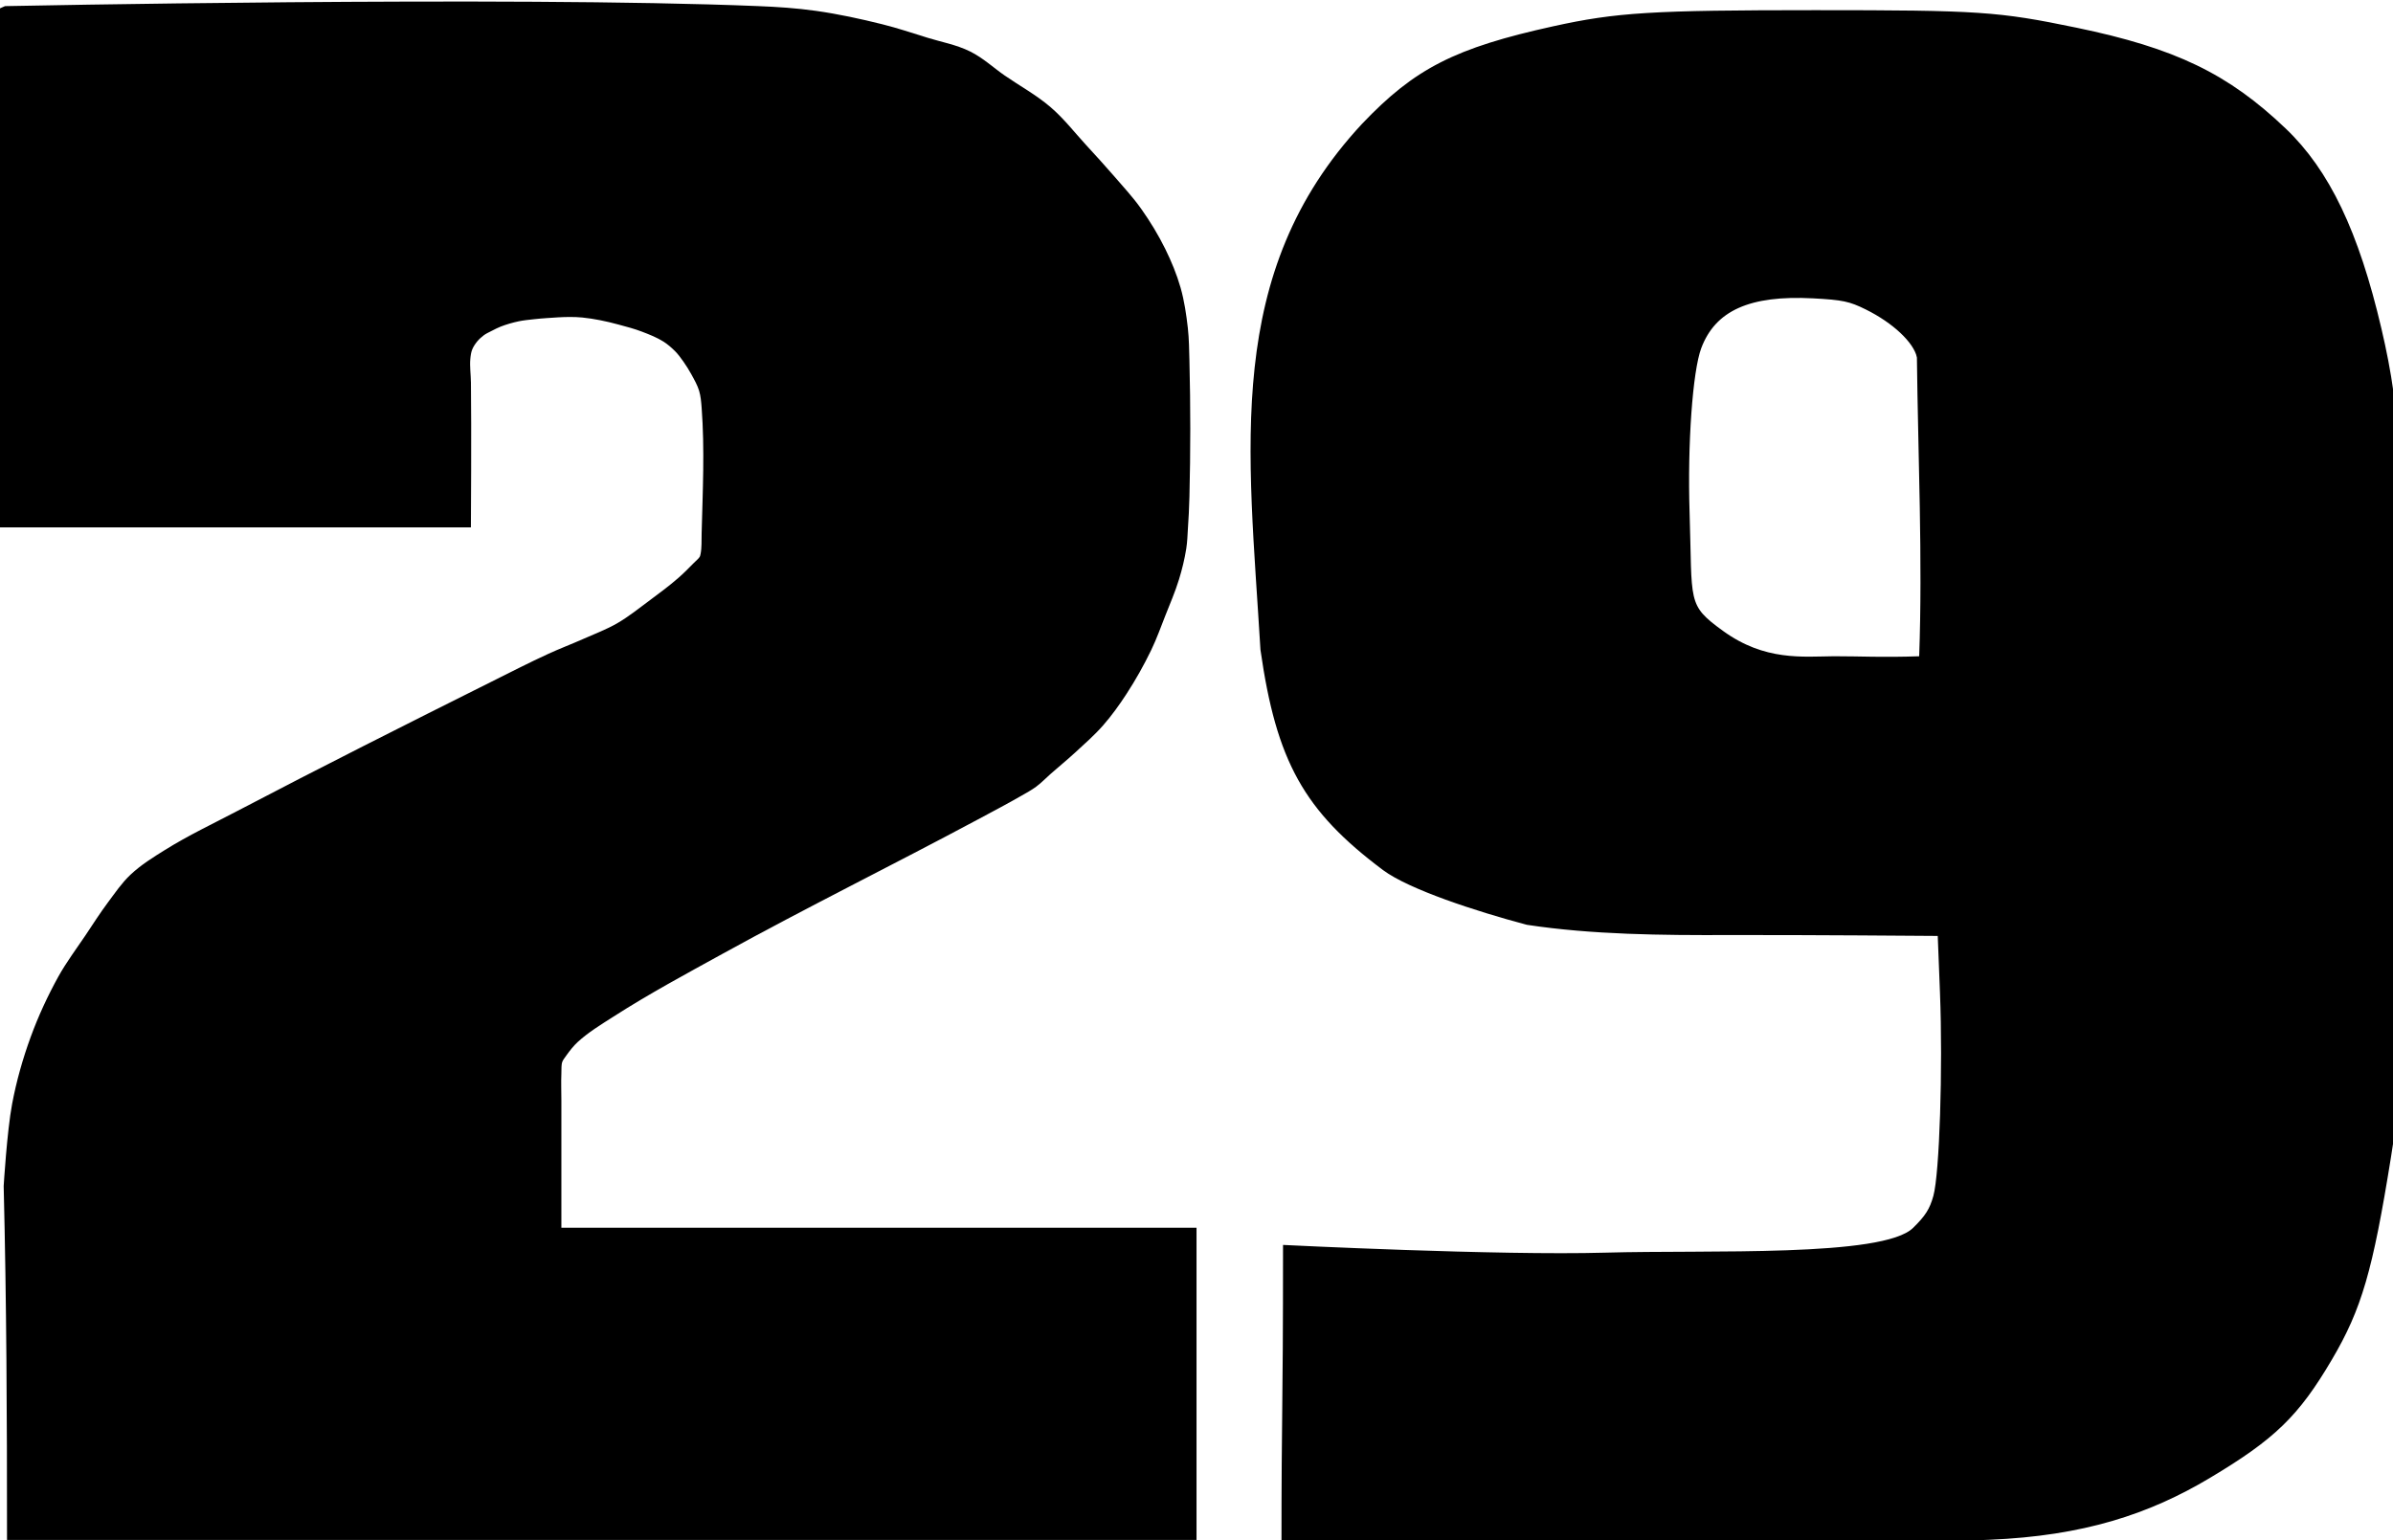
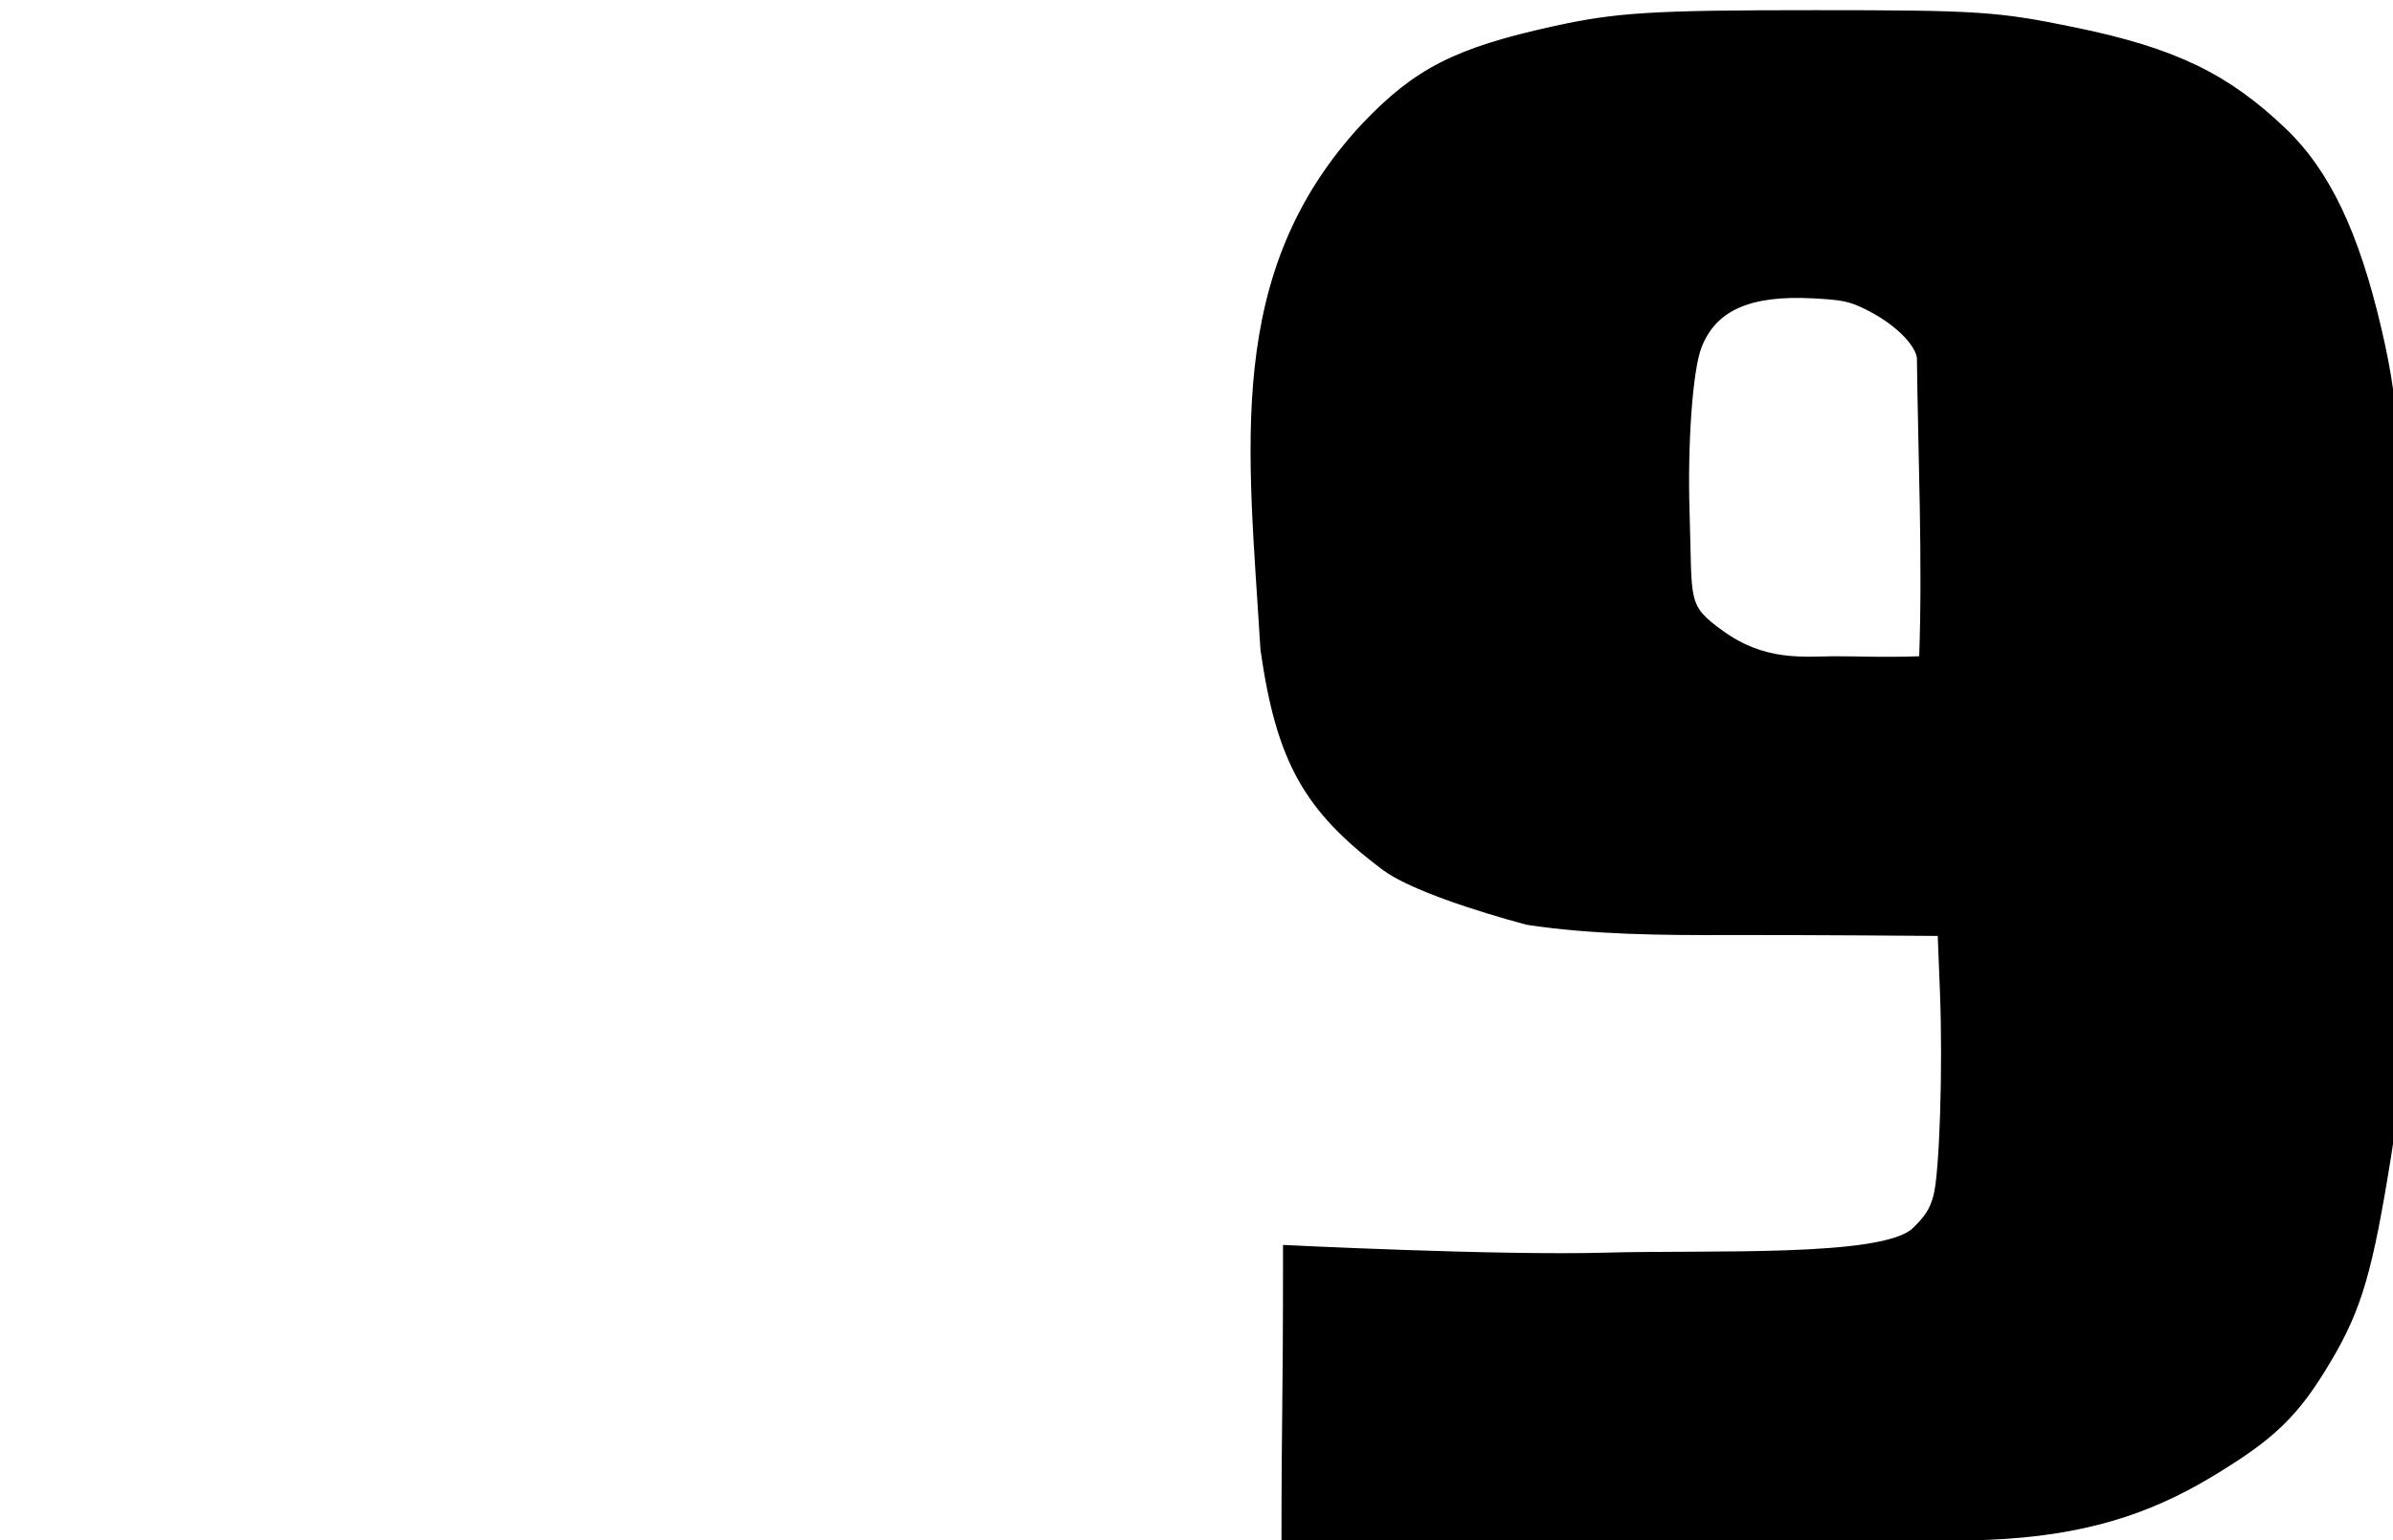
<svg xmlns="http://www.w3.org/2000/svg" xmlns:ns1="http://sodipodi.sourceforge.net/DTD/sodipodi-0.dtd" xmlns:ns2="http://www.inkscape.org/namespaces/inkscape" ns1:docname="WTAF-WTXF 29 (1979-1995).svg" ns2:version="1.0 (4035a4f, 2020-05-01)" id="svg8" version="1.1" viewBox="0 0 50.912 32.768" height="32.768mm" width="50.912mm">
  <defs id="defs2" />
  <ns1:namedview ns2:window-maximized="0" ns2:window-y="0" ns2:window-x="0" ns2:window-height="900" ns2:window-width="1440" ns2:pagecheckerboard="true" showgrid="false" ns2:document-rotation="0" ns2:current-layer="layer1" ns2:document-units="mm" ns2:cy="60.596416" ns2:cx="84.528683" ns2:zoom="0.70710678" ns2:pageshadow="2" ns2:pageopacity="0.0" borderopacity="1.0" bordercolor="#666666" pagecolor="#ffffff" id="base" />
  <g transform="translate(-107.511,-137.714)" id="layer1" ns2:groupmode="layer" ns2:label="Layer 1">
-     <path ns1:nodetypes="cccssssssssssssssssssssssssssssssssssssssscccccssssssssssssssssssssssssssssssssssc" id="path24" d="m 107.643,137.978 v 10.824 h 9.755 c 0,0 0.012,-1.96 0,-2.94 -0.002,-0.173 -0.028,-0.346 -0.013,-0.519 0.007,-0.08 0.018,-0.161 0.047,-0.236 0.03,-0.077 0.077,-0.148 0.13,-0.213 0.048,-0.058 0.105,-0.109 0.165,-0.154 0.058,-0.043 0.125,-0.073 0.189,-0.106 0.066,-0.034 0.132,-0.068 0.201,-0.095 0.13,-0.05 0.265,-0.089 0.402,-0.118 0.113,-0.024 0.228,-0.034 0.343,-0.047 0.09,-0.01 0.181,-0.018 0.272,-0.024 0.161,-0.011 0.323,-0.023 0.484,-0.024 0.099,-4.3e-4 0.197,0.002 0.295,0.012 0.131,0.013 0.261,0.034 0.39,0.059 0.135,0.026 0.269,0.059 0.402,0.095 0.171,0.046 0.343,0.091 0.508,0.154 0.166,0.063 0.334,0.13 0.484,0.224 0.099,0.063 0.189,0.141 0.272,0.224 0.071,0.072 0.131,0.154 0.189,0.236 0.064,0.091 0.124,0.186 0.177,0.283 0.067,0.122 0.137,0.245 0.177,0.378 0.038,0.126 0.049,0.259 0.059,0.39 0.067,0.893 0.023,1.791 0,2.686 -0.004,0.152 0.005,0.306 -0.024,0.455 -0.007,0.037 -0.016,0.074 -0.035,0.106 -0.035,0.06 -0.093,0.104 -0.142,0.154 -0.111,0.113 -0.223,0.227 -0.343,0.331 -0.192,0.168 -0.398,0.32 -0.602,0.472 -0.236,0.175 -0.466,0.361 -0.721,0.508 -0.237,0.136 -0.494,0.232 -0.744,0.343 -0.239,0.106 -0.483,0.198 -0.721,0.307 -0.415,0.19 -0.82,0.399 -1.228,0.602 -1.802,0.9 -3.602,1.806 -5.386,2.74 -0.515,0.27 -1.042,0.519 -1.536,0.827 -0.247,0.154 -0.497,0.309 -0.709,0.508 -0.177,0.167 -0.315,0.372 -0.461,0.567 -0.171,0.229 -0.325,0.471 -0.484,0.709 -0.192,0.286 -0.4,0.561 -0.567,0.862 -0.224,0.405 -0.42,0.829 -0.579,1.264 -0.167,0.457 -0.3,0.928 -0.39,1.406 -0.107,0.568 -0.177,1.725 -0.177,1.725 0.061,2.465 0.071,4.929 0.071,7.394 H 132.835 v -6.378 h -13.513 c 0,0 0,-1.89 0,-2.835 0,-0.193 -0.008,-0.386 0,-0.579 0.004,-0.095 -0.005,-0.193 0.024,-0.283 0.021,-0.066 0.066,-0.121 0.106,-0.177 0.078,-0.109 0.161,-0.216 0.26,-0.307 0.235,-0.216 0.511,-0.383 0.78,-0.555 0.757,-0.486 1.551,-0.913 2.339,-1.347 1.79,-0.986 3.624,-1.89 5.426,-2.855 0.307,-0.165 0.617,-0.327 0.919,-0.501 0.102,-0.059 0.206,-0.114 0.301,-0.184 0.108,-0.08 0.2,-0.179 0.301,-0.267 0.172,-0.151 0.349,-0.296 0.518,-0.451 0.2,-0.184 0.406,-0.364 0.585,-0.568 0.178,-0.204 0.337,-0.425 0.484,-0.651 0.192,-0.295 0.365,-0.602 0.518,-0.919 0.115,-0.238 0.204,-0.489 0.301,-0.735 0.098,-0.249 0.206,-0.496 0.284,-0.752 0.064,-0.208 0.116,-0.42 0.15,-0.635 0.021,-0.132 0.025,-0.267 0.033,-0.401 0.015,-0.228 0.028,-0.456 0.033,-0.685 0.024,-0.963 0.024,-1.927 0,-2.89 -0.006,-0.229 -0.008,-0.458 -0.033,-0.685 -0.032,-0.281 -0.073,-0.563 -0.15,-0.835 -0.079,-0.276 -0.19,-0.544 -0.317,-0.802 -0.144,-0.291 -0.313,-0.57 -0.501,-0.835 -0.171,-0.242 -0.374,-0.46 -0.568,-0.685 -0.196,-0.227 -0.399,-0.447 -0.601,-0.668 -0.242,-0.264 -0.463,-0.551 -0.735,-0.785 -0.297,-0.256 -0.647,-0.445 -0.969,-0.668 -0.24,-0.166 -0.457,-0.372 -0.718,-0.501 -0.278,-0.138 -0.589,-0.192 -0.885,-0.284 -0.316,-0.098 -0.631,-0.204 -0.952,-0.284 -0.463,-0.116 -0.931,-0.217 -1.403,-0.284 -0.404,-0.057 -0.812,-0.084 -1.219,-0.1 -5.324,-0.218 -15.986,-2e-5 -15.986,-2e-5 z" style="fill:#000000;stroke:#000000;stroke-width:0.265px;stroke-linecap:butt;stroke-linejoin:miter;stroke-opacity:1" />
    <path ns1:nodetypes="ccsssscsccccssssssssssccsssssccc" transform="scale(0.265)" id="path868" d="m 508.679,644.214 c 0,-12.241 0.125,-10.232 0.125,-24.482 0,0 17.198,0.859 25.795,0.615 8.273,-0.236 22.281,0.395 24.747,-2.004 1.01,-0.982 1.373,-1.555 1.669,-2.63 0.495,-1.802 0.77,-10.262 0.531,-16.356 l -0.182,-4.628 c 0,0 -11.27,-0.091 -16.905,-0.071 -5.302,0.019 -10.913,-0.026 -16.155,-0.821 -4.123,-1.095 -9.439,-2.84 -11.5,-4.37 -6.339,-4.741 -8.537,-8.69 -9.813,-17.63 -0.958,-16.102 -3.002,-30.198 8.139,-42.162 4.212,-4.426 7.427,-6.065 15.299,-7.798 5.058,-1.114 7.92,-1.29 21,-1.29 13.139,0 14.676,0.103 20.956,1.403 7.924,1.641 12.155,3.68 16.76,8.077 3.493,3.335 5.838,8.24 7.657,16.02 1.618,6.92 1.866,11.761 1.863,36.375 -0.003,20.194 -0.148,24.185 -1.101,30.125 -1.462,9.118 -2.351,12.167 -4.728,16.205 -2.663,4.525 -4.563,6.366 -9.783,9.48 -4.862,2.901 -10.094,4.623 -17.625,4.939 -20.884,0.877 -35.393,1.002 -56.752,1.002 z m 51.014,-95.877 c -0.284,-1.239 -1.964,-2.815 -4.161,-3.902 -1.322,-0.654 -1.888,-0.773 -4.27,-0.899 -5.105,-0.269 -7.915,0.992 -9.067,4.068 -0.698,1.866 -1.116,7.75 -0.94,13.232 0.233,7.254 -0.247,7.423 2.728,9.577 3.382,2.448 6.449,2.072 8.974,2.048 2.306,0 3.763,0.106 6.917,0 0.288,-7.939 -0.091,-16.164 -0.181,-24.125 z" style="fill:#000000;stroke:#000000;stroke-width:0.189;stroke-miterlimit:4;stroke-dasharray:none" />
  </g>
</svg>